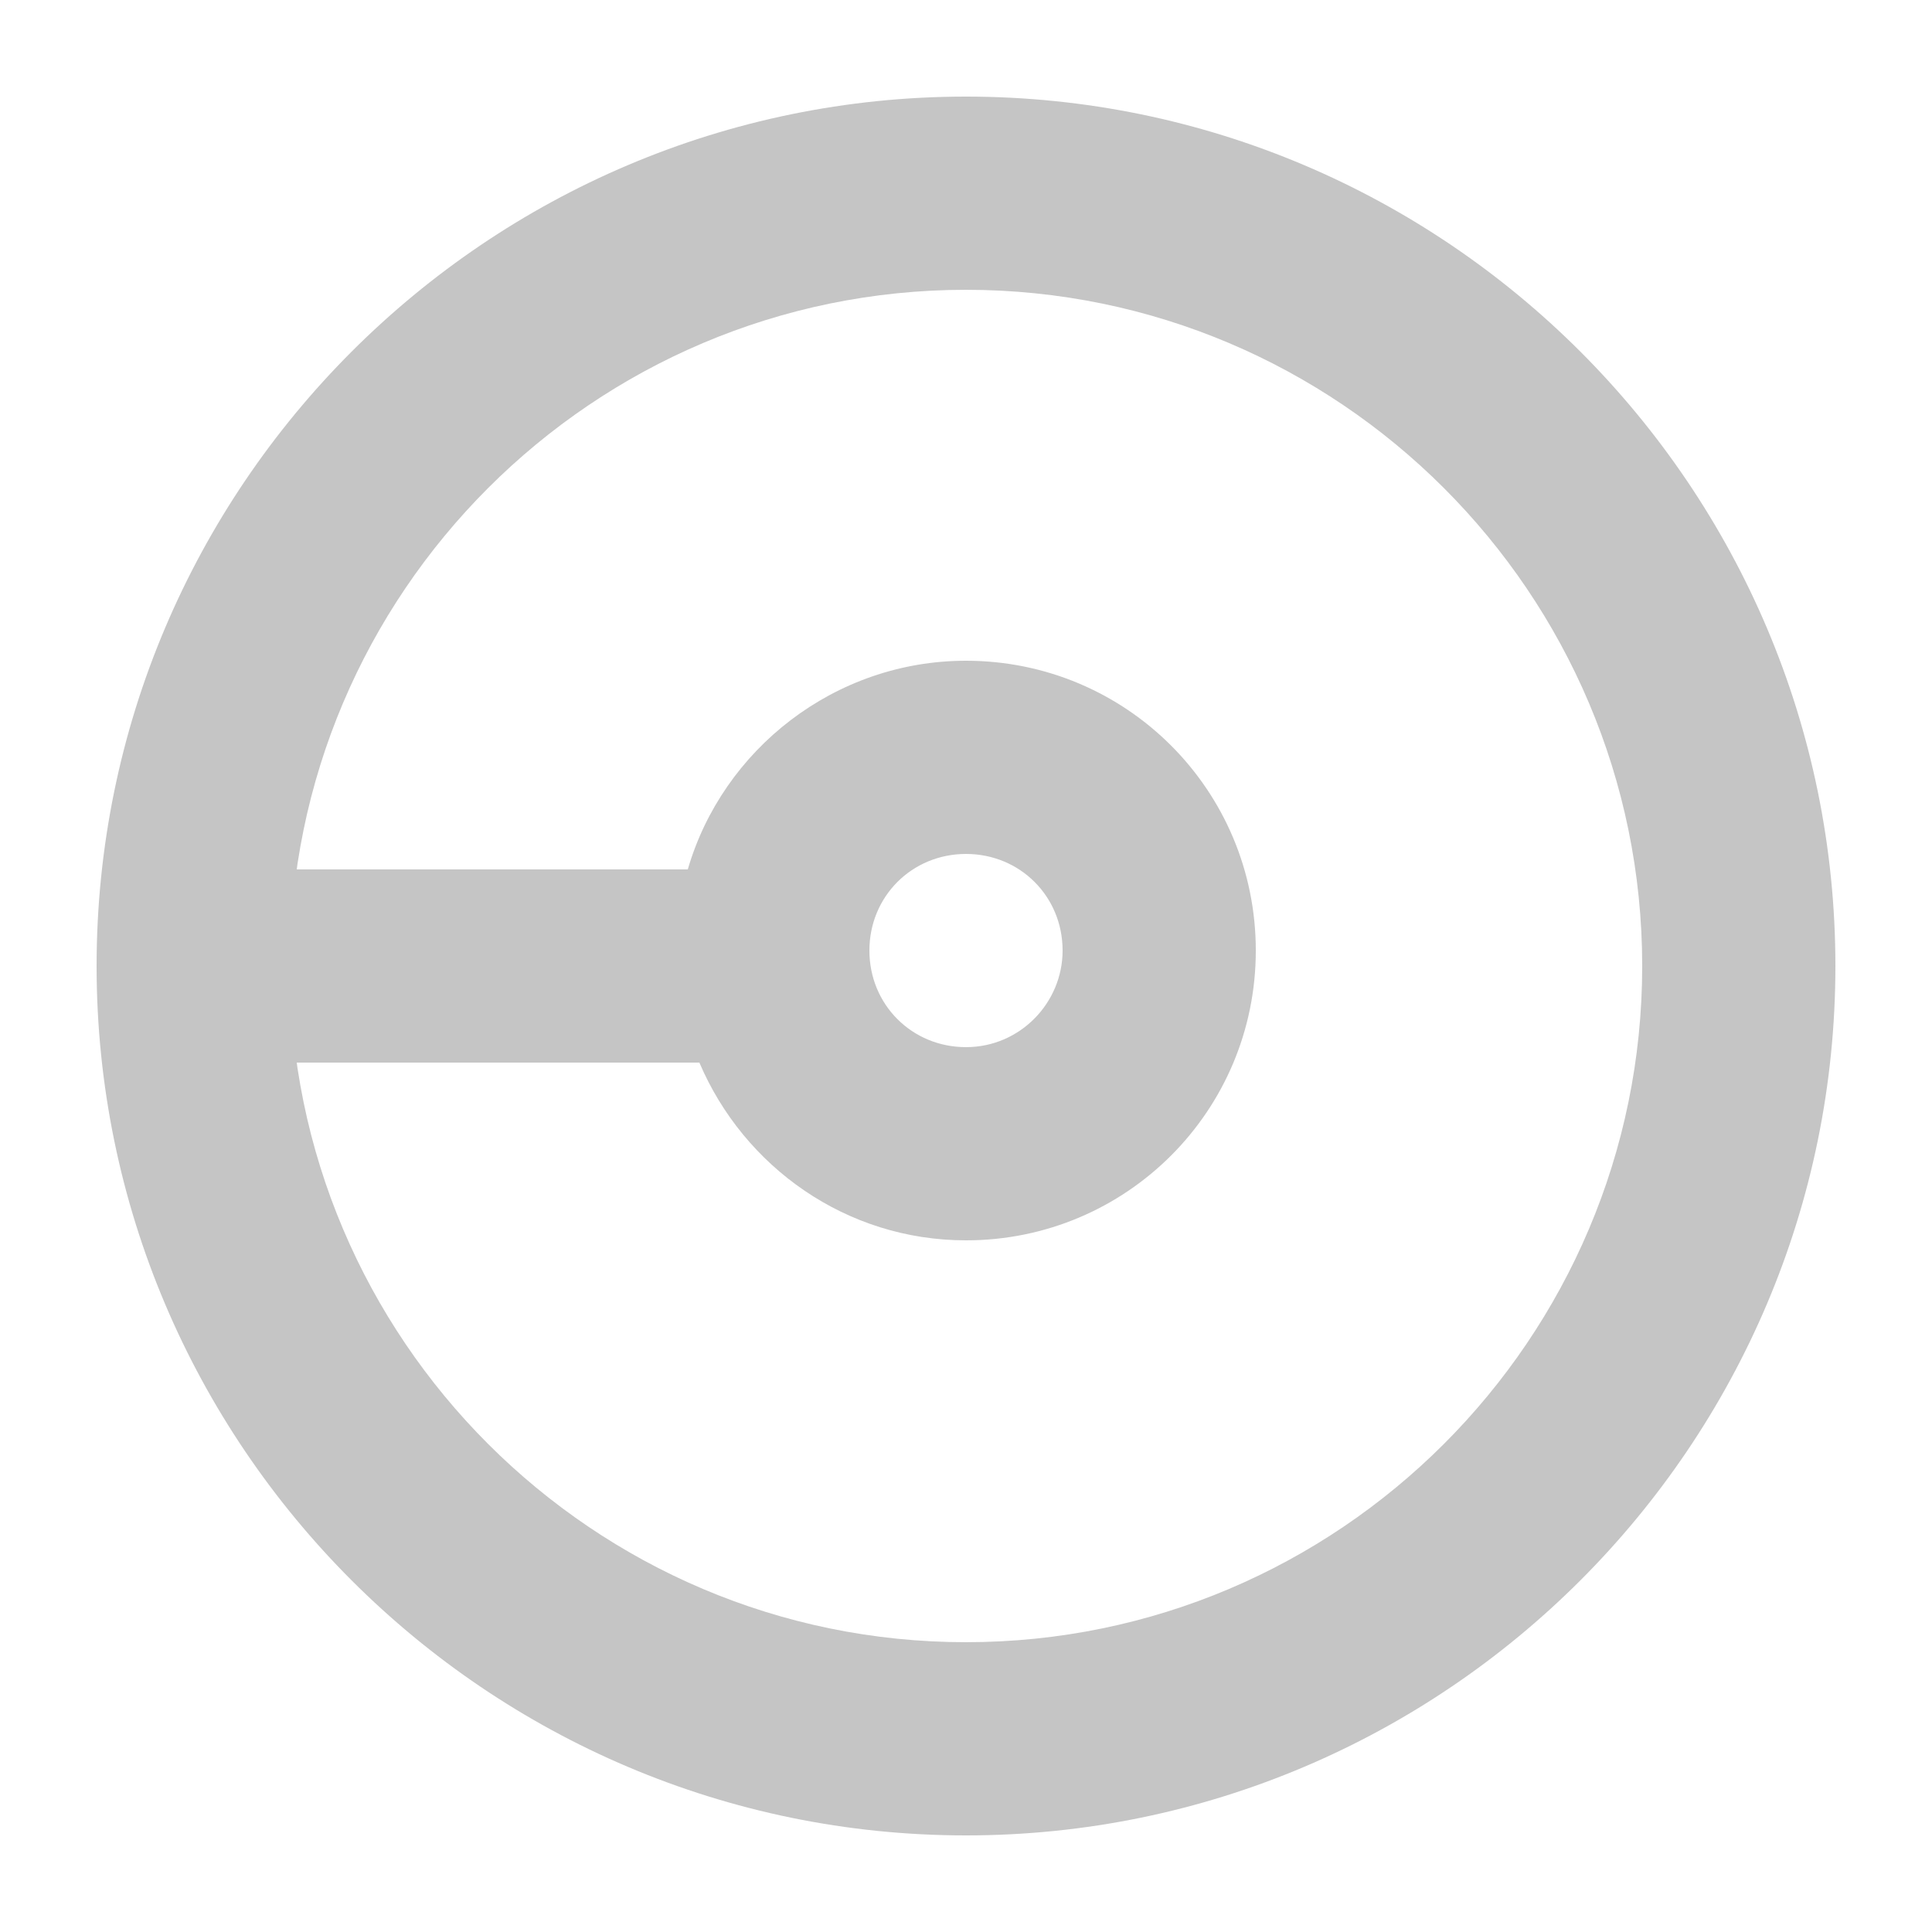
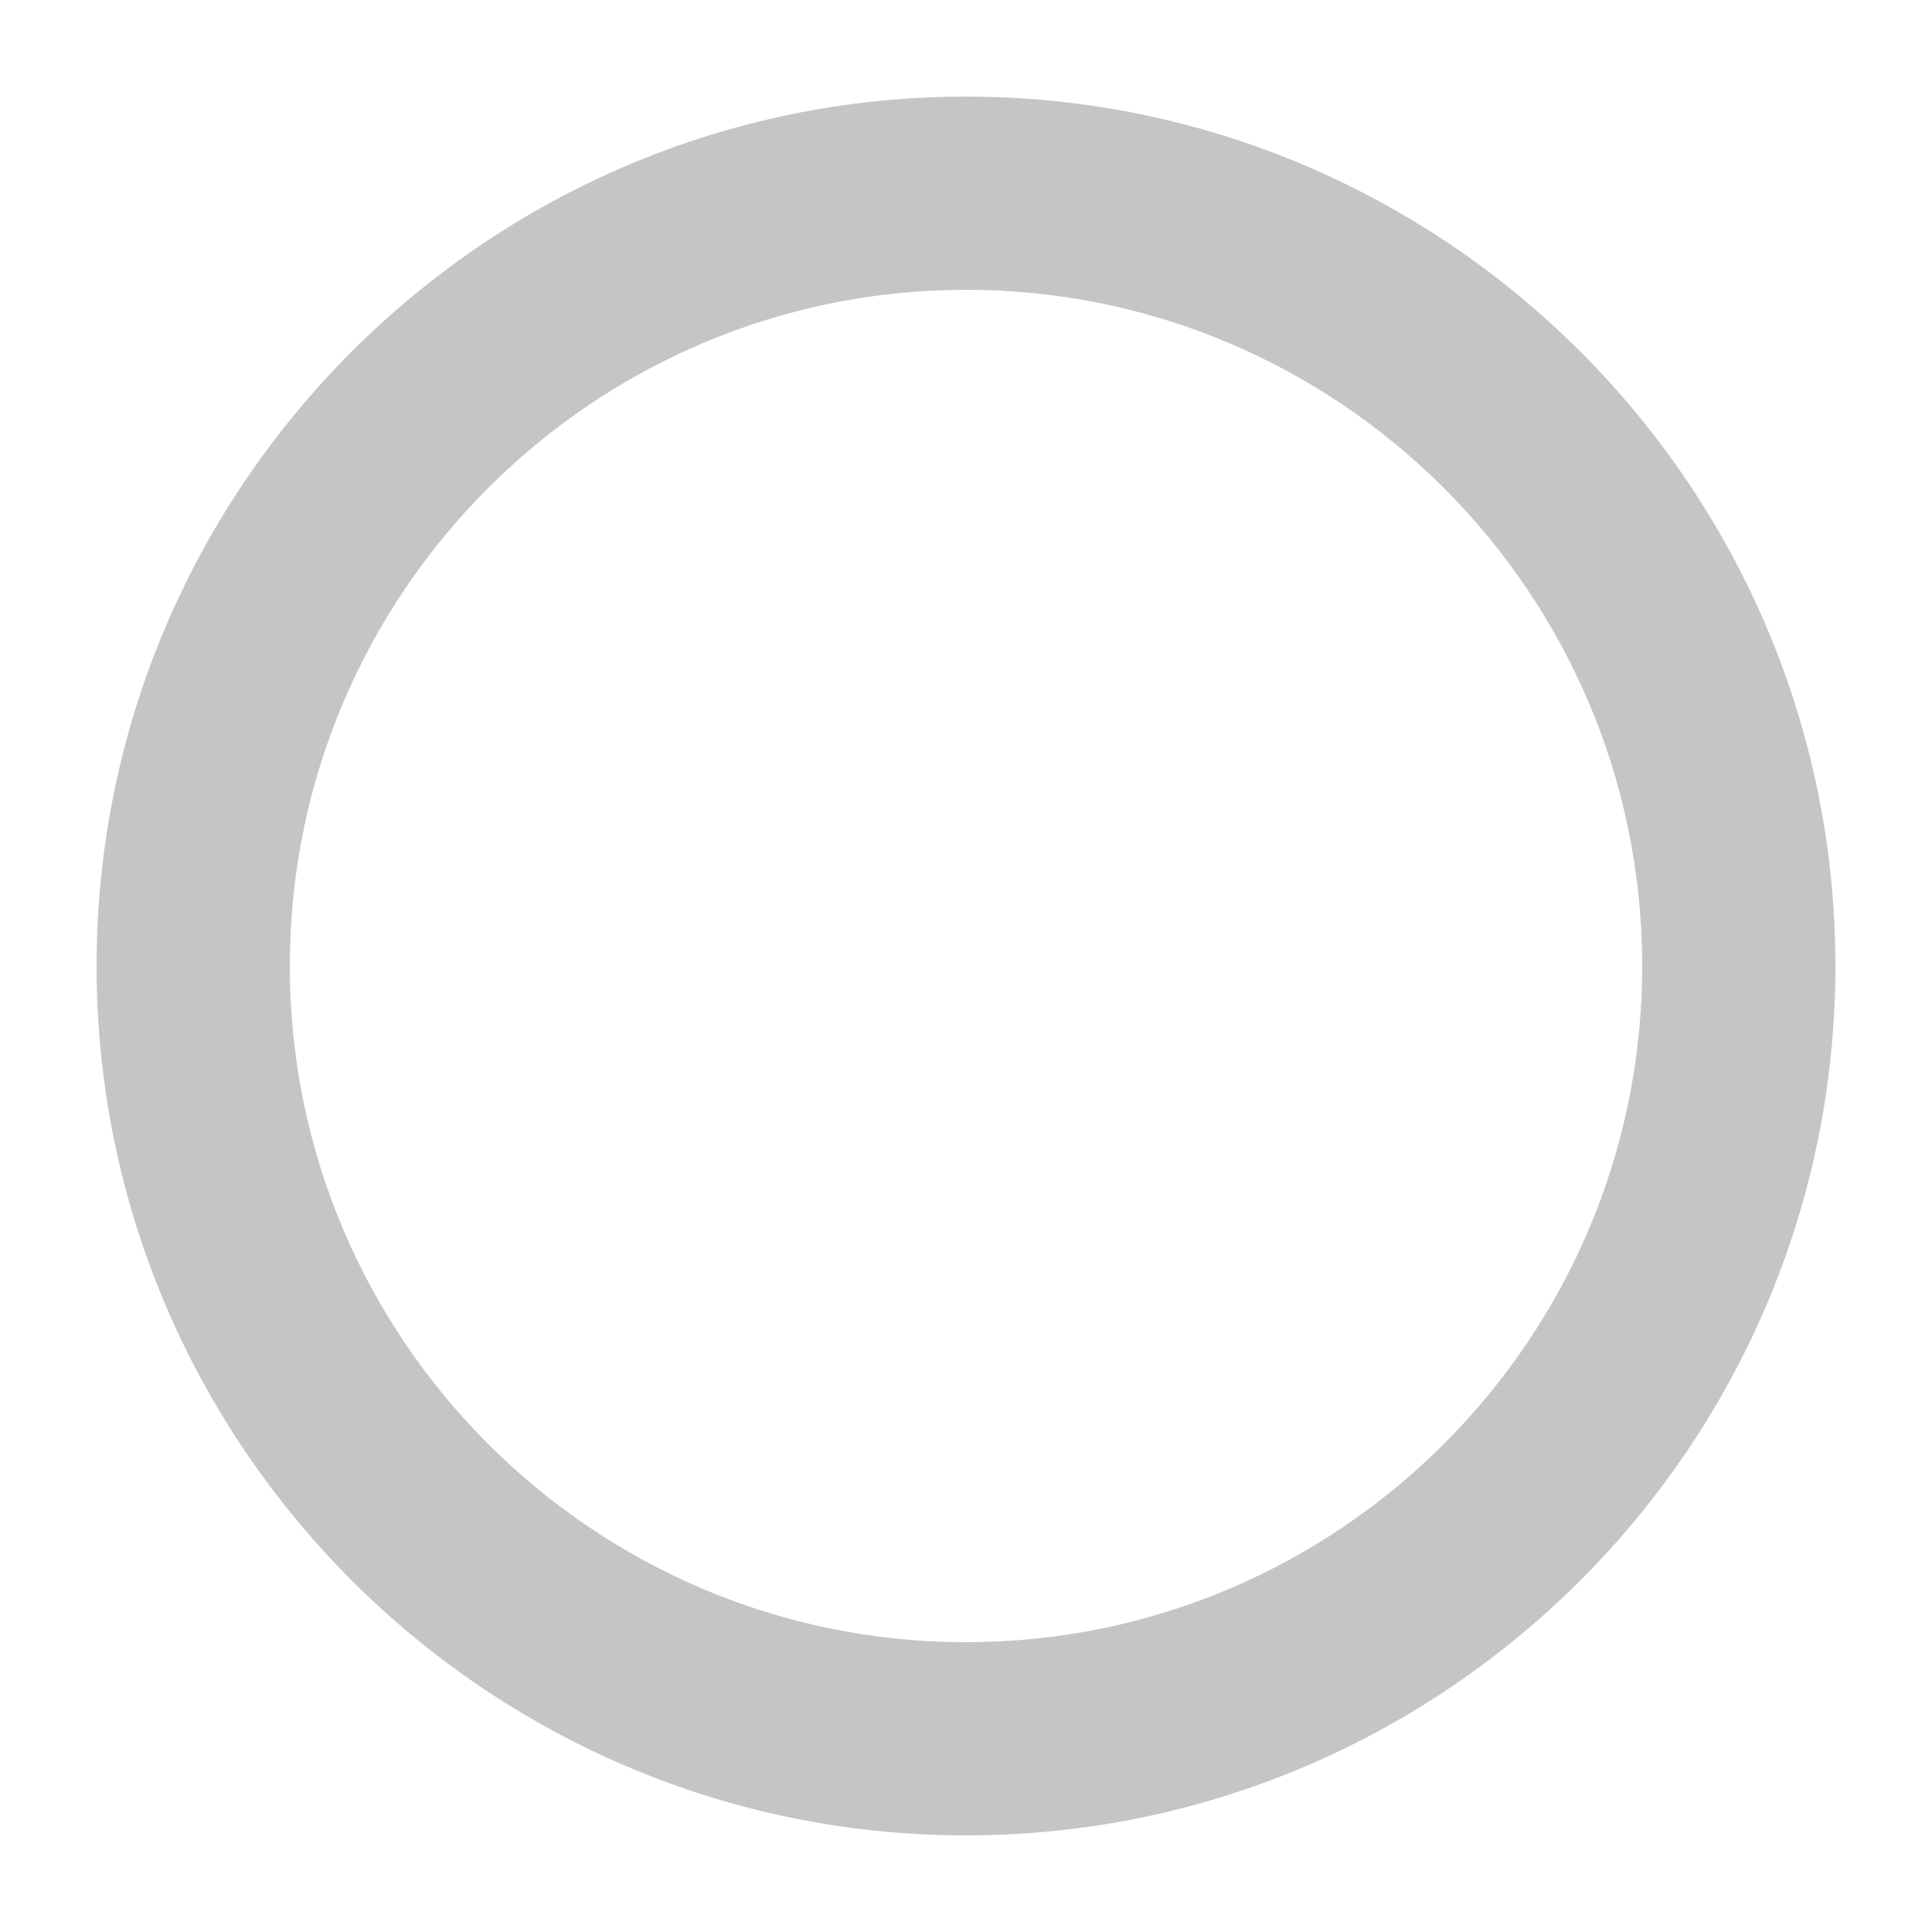
<svg xmlns="http://www.w3.org/2000/svg" version="1.1" viewBox="0 0 100 100" xml:space="preserve">
  <style type="text/css">
	.parameter,.invocation{fill:#C5C5C5;}
</style>
-   <path class="invocation" d="M50,34.2c-6.8,0-12.6,4.6-14.4,10.8H10.2v10h26c2.3,5.4,7.6,9.2,13.8,9.2c8.3,0,15-6.7,15-15S58.3,34.2,50,34.2  z M50,54.2c-2.8,0-5-2.2-5-5c0-2.8,2.2-5,5-5s5,2.2,5,5C55,51.9,52.8,54.2,50,54.2z" />
  <path class="parameter" d="M50,95C25.2,95,5,74.8,5,50S25.2,5,50,5s45,20.2,45,45S74.8,95,50,95z M50,15c-19.3,0-35,15.7-35,35  s15.7,35,35,35s35-15.7,35-35S69.3,15,50,15z" />
</svg>